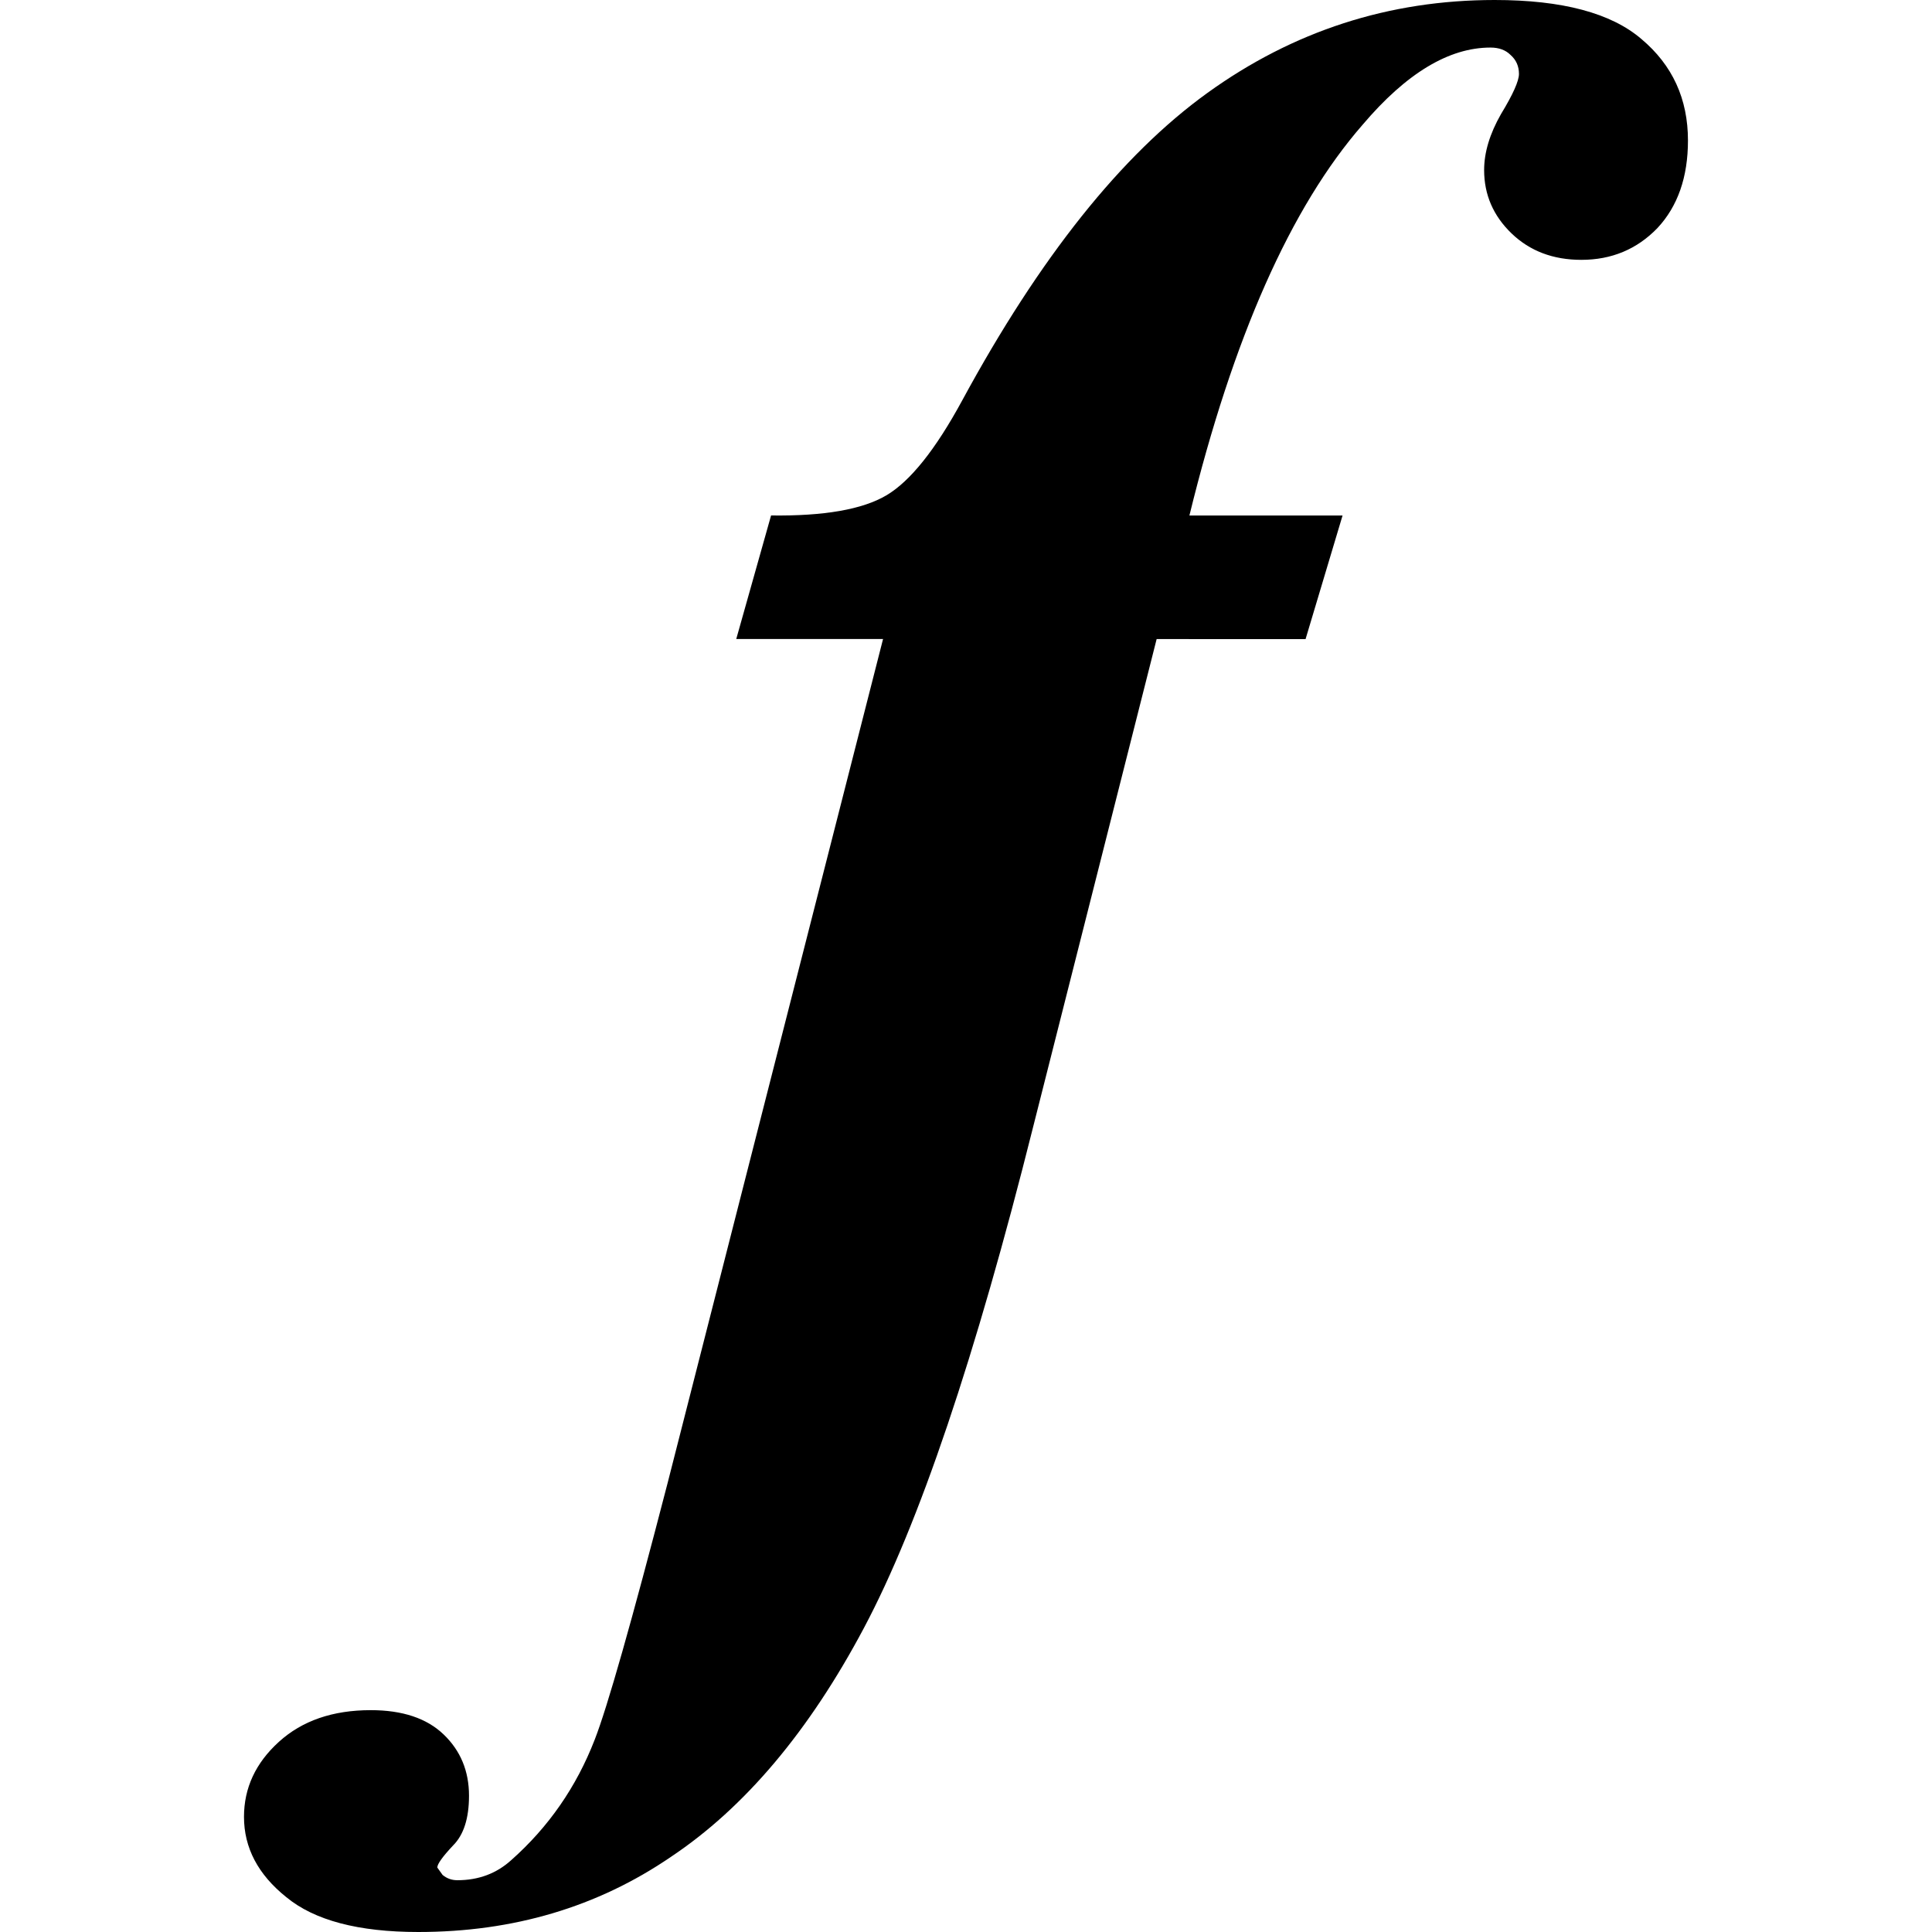
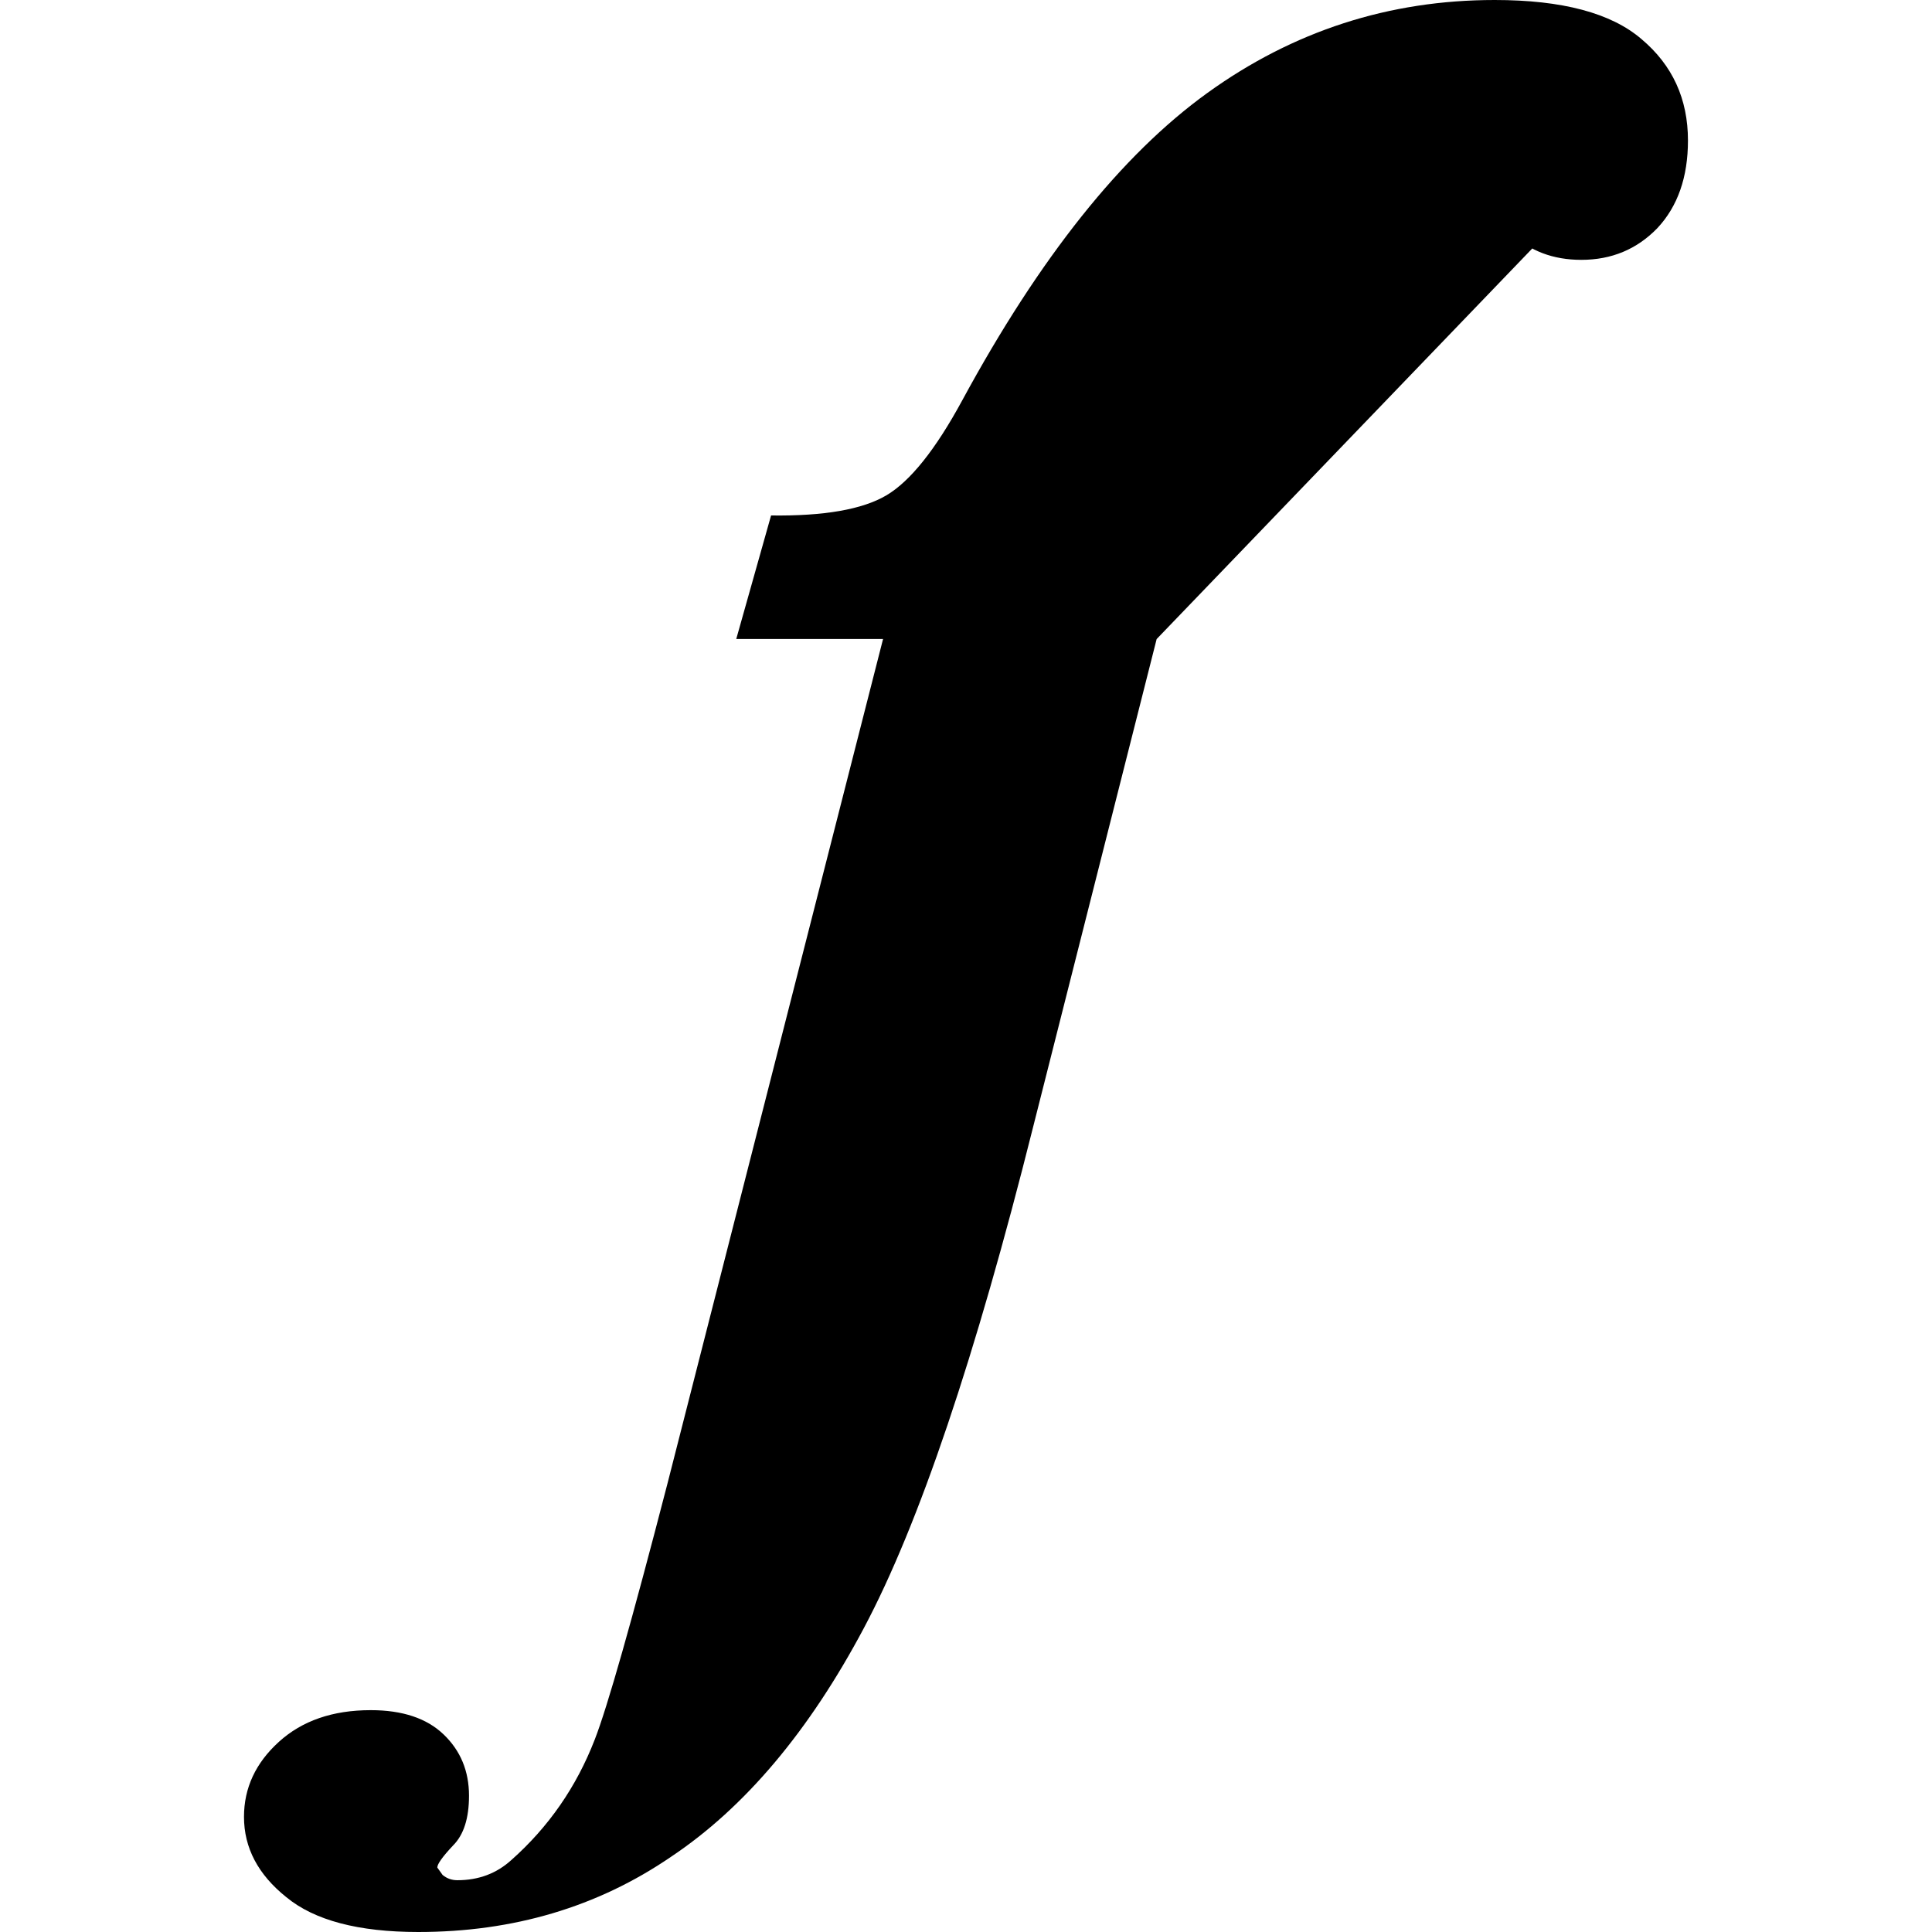
<svg xmlns="http://www.w3.org/2000/svg" height="512" viewBox="0 0 40.217 40.217" width="512">
  <style>@media (prefers-color-scheme:dark){.a{fill:#ddd}}</style>
-   <path class="a" d="m24.077 13.303-2.572 10.159q-1.803 7.19-3.519 10.422-1.715 3.232-4.023 4.771-2.287 1.562-5.256 1.562-1.869 0-2.748-.726-.88-.704-.88-1.671 0-.902.726-1.561.726-.66 1.913-.66.99 0 1.517.506.528.506.528 1.275 0 .704-.33 1.034-.33.351-.33.461l.11.154q.132.11.308.11.66 0 1.121-.418 1.166-1.033 1.737-2.506.396-1.012 1.518-5.343l4.485-17.57h-3.056l.725-2.572q1.65.022 2.397-.417.748-.44 1.583-1.98 2.42-4.463 5.102-6.398Q27.815 0 31.113 0q2.111 0 3.057.814.967.813.967 2.11 0 1.144-.637 1.825-.638.66-1.583.66-.88 0-1.452-.55-.571-.55-.571-1.319 0-.55.351-1.165.374-.616.374-.836 0-.242-.176-.396Q31.29.99 31.026.99q-1.298 0-2.661 1.606-2.243 2.572-3.606 8.135h3.188l-.77 2.573z" />
+   <path class="a" d="m24.077 13.303-2.572 10.159q-1.803 7.19-3.519 10.422-1.715 3.232-4.023 4.771-2.287 1.562-5.256 1.562-1.869 0-2.748-.726-.88-.704-.88-1.671 0-.902.726-1.561.726-.66 1.913-.66.99 0 1.517.506.528.506.528 1.275 0 .704-.33 1.034-.33.351-.33.461l.11.154q.132.11.308.11.66 0 1.121-.418 1.166-1.033 1.737-2.506.396-1.012 1.518-5.343l4.485-17.57h-3.056l.725-2.572q1.65.022 2.397-.417.748-.44 1.583-1.98 2.42-4.463 5.102-6.398Q27.815 0 31.113 0q2.111 0 3.057.814.967.813.967 2.11 0 1.144-.637 1.825-.638.66-1.583.66-.88 0-1.452-.55-.571-.55-.571-1.319 0-.55.351-1.165.374-.616.374-.836 0-.242-.176-.396Q31.29.99 31.026.99h3.188l-.77 2.573z" />
</svg>